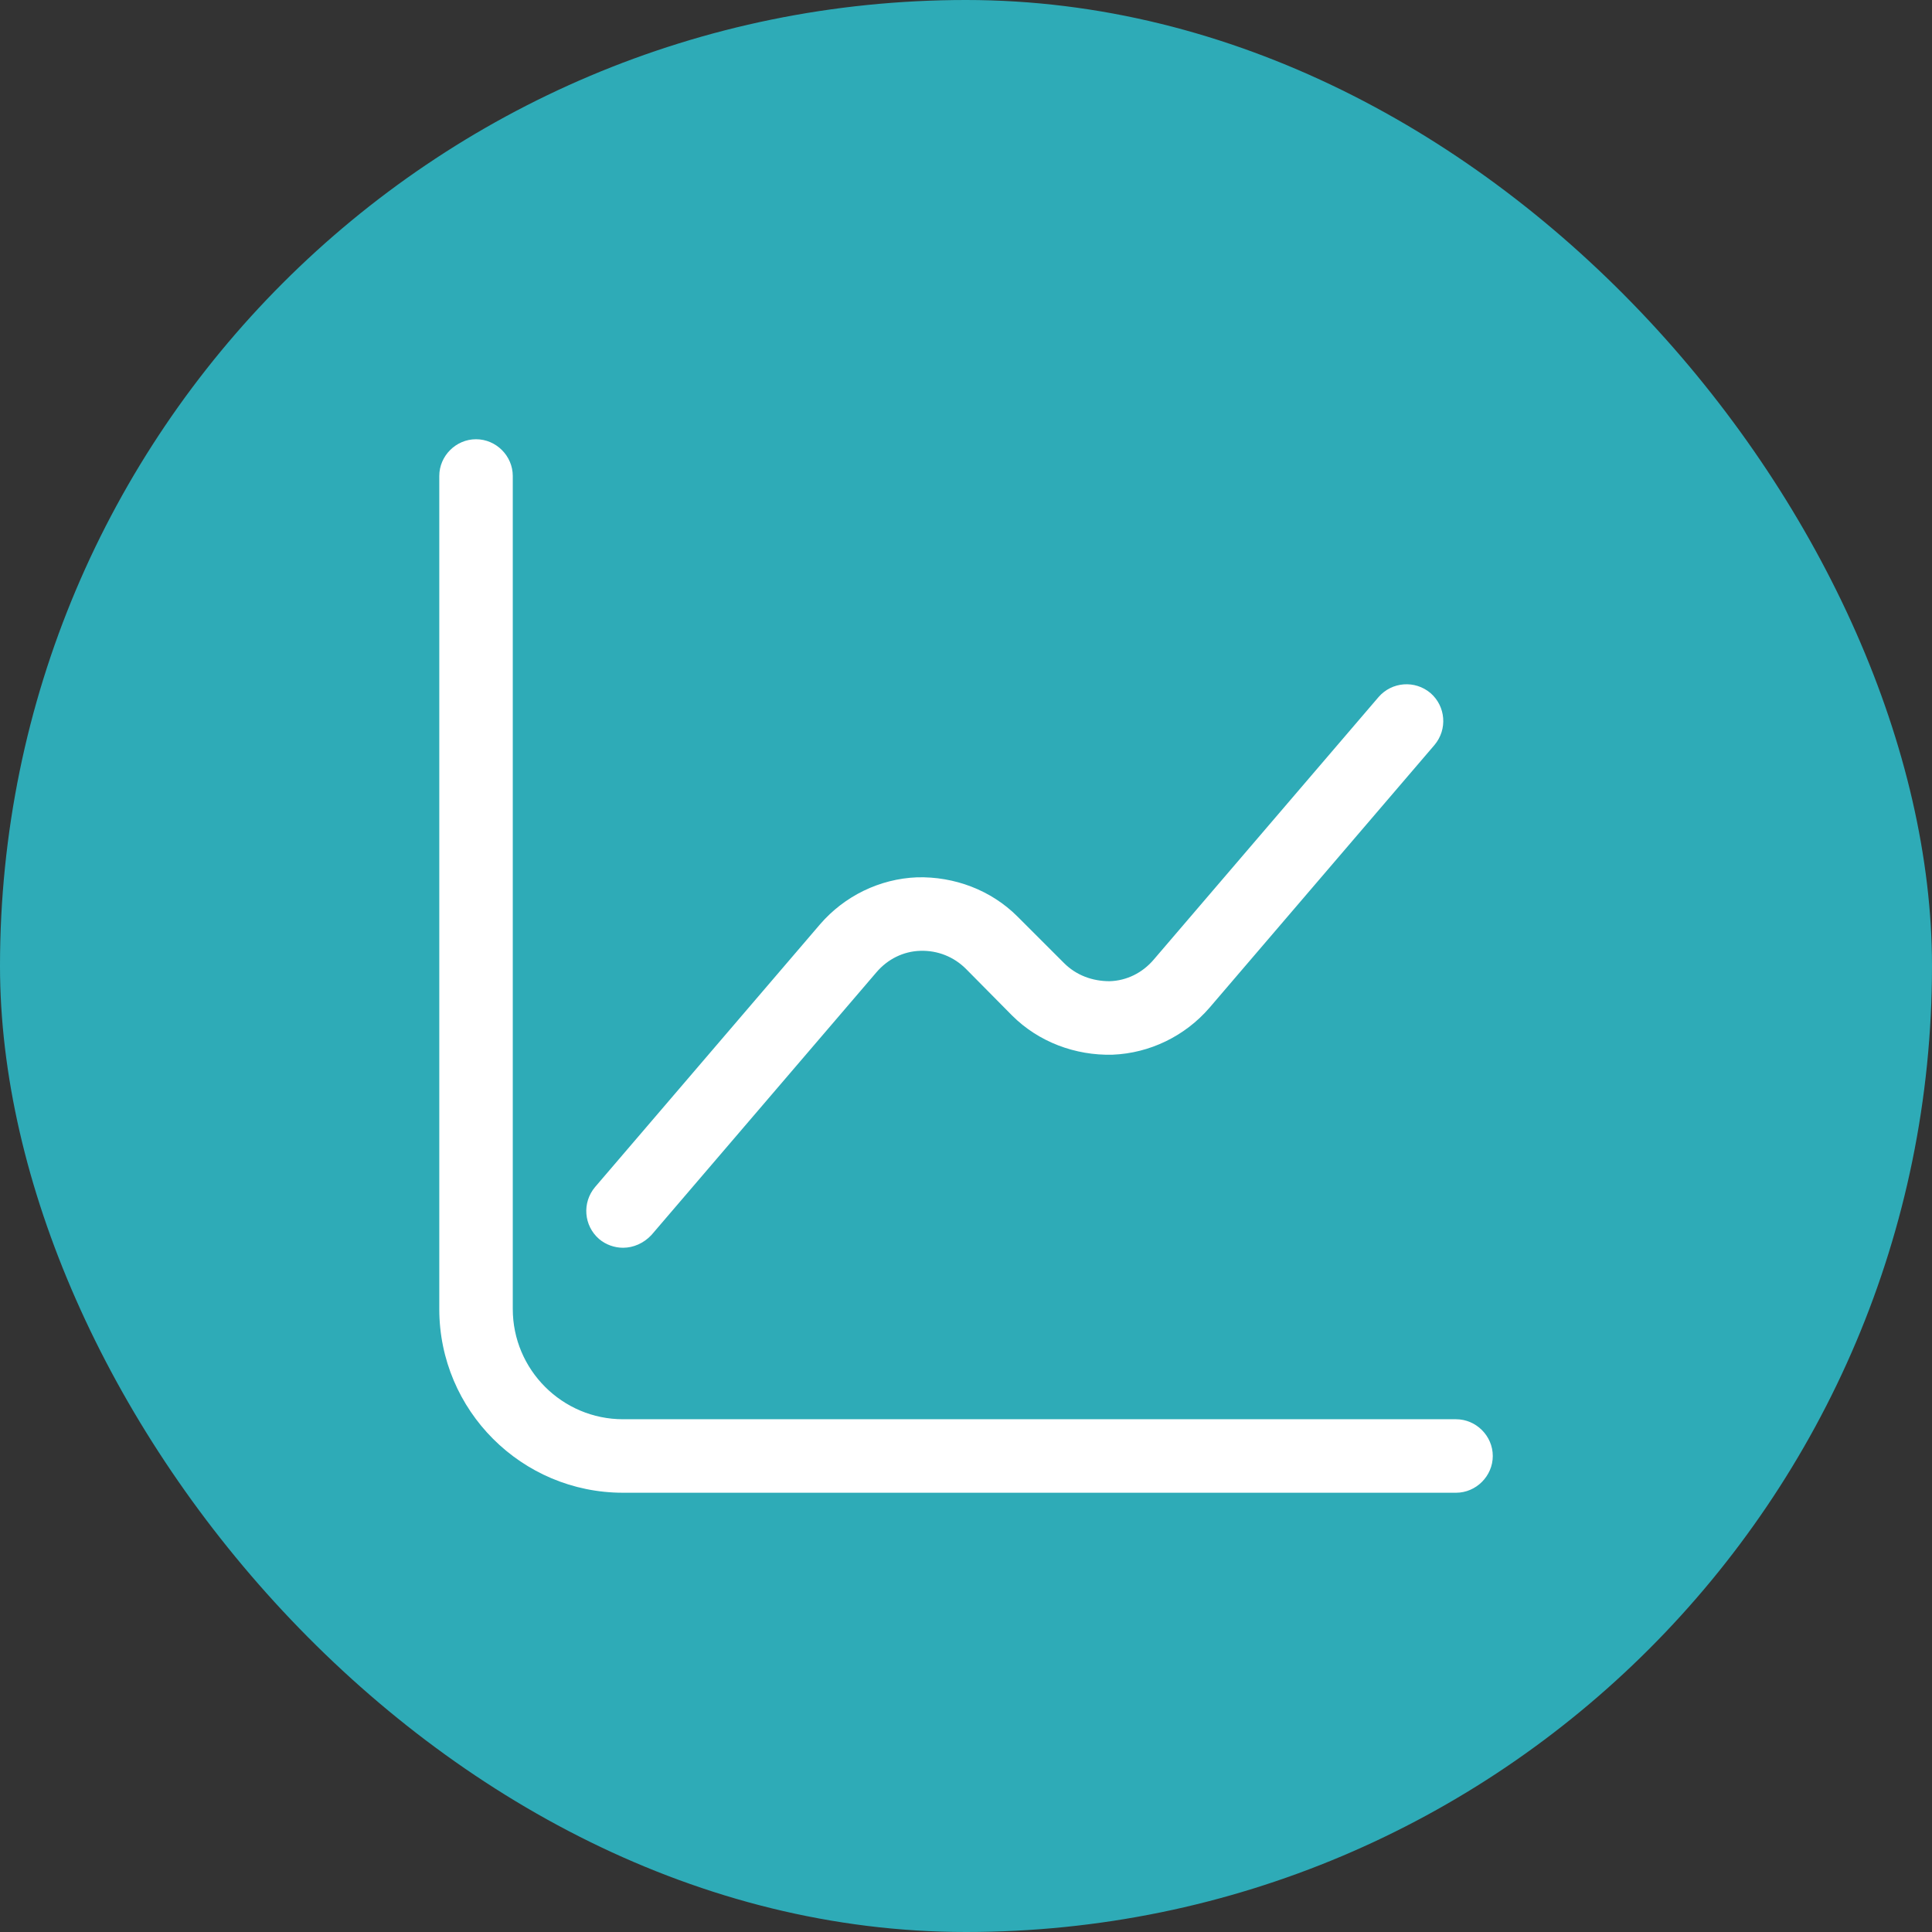
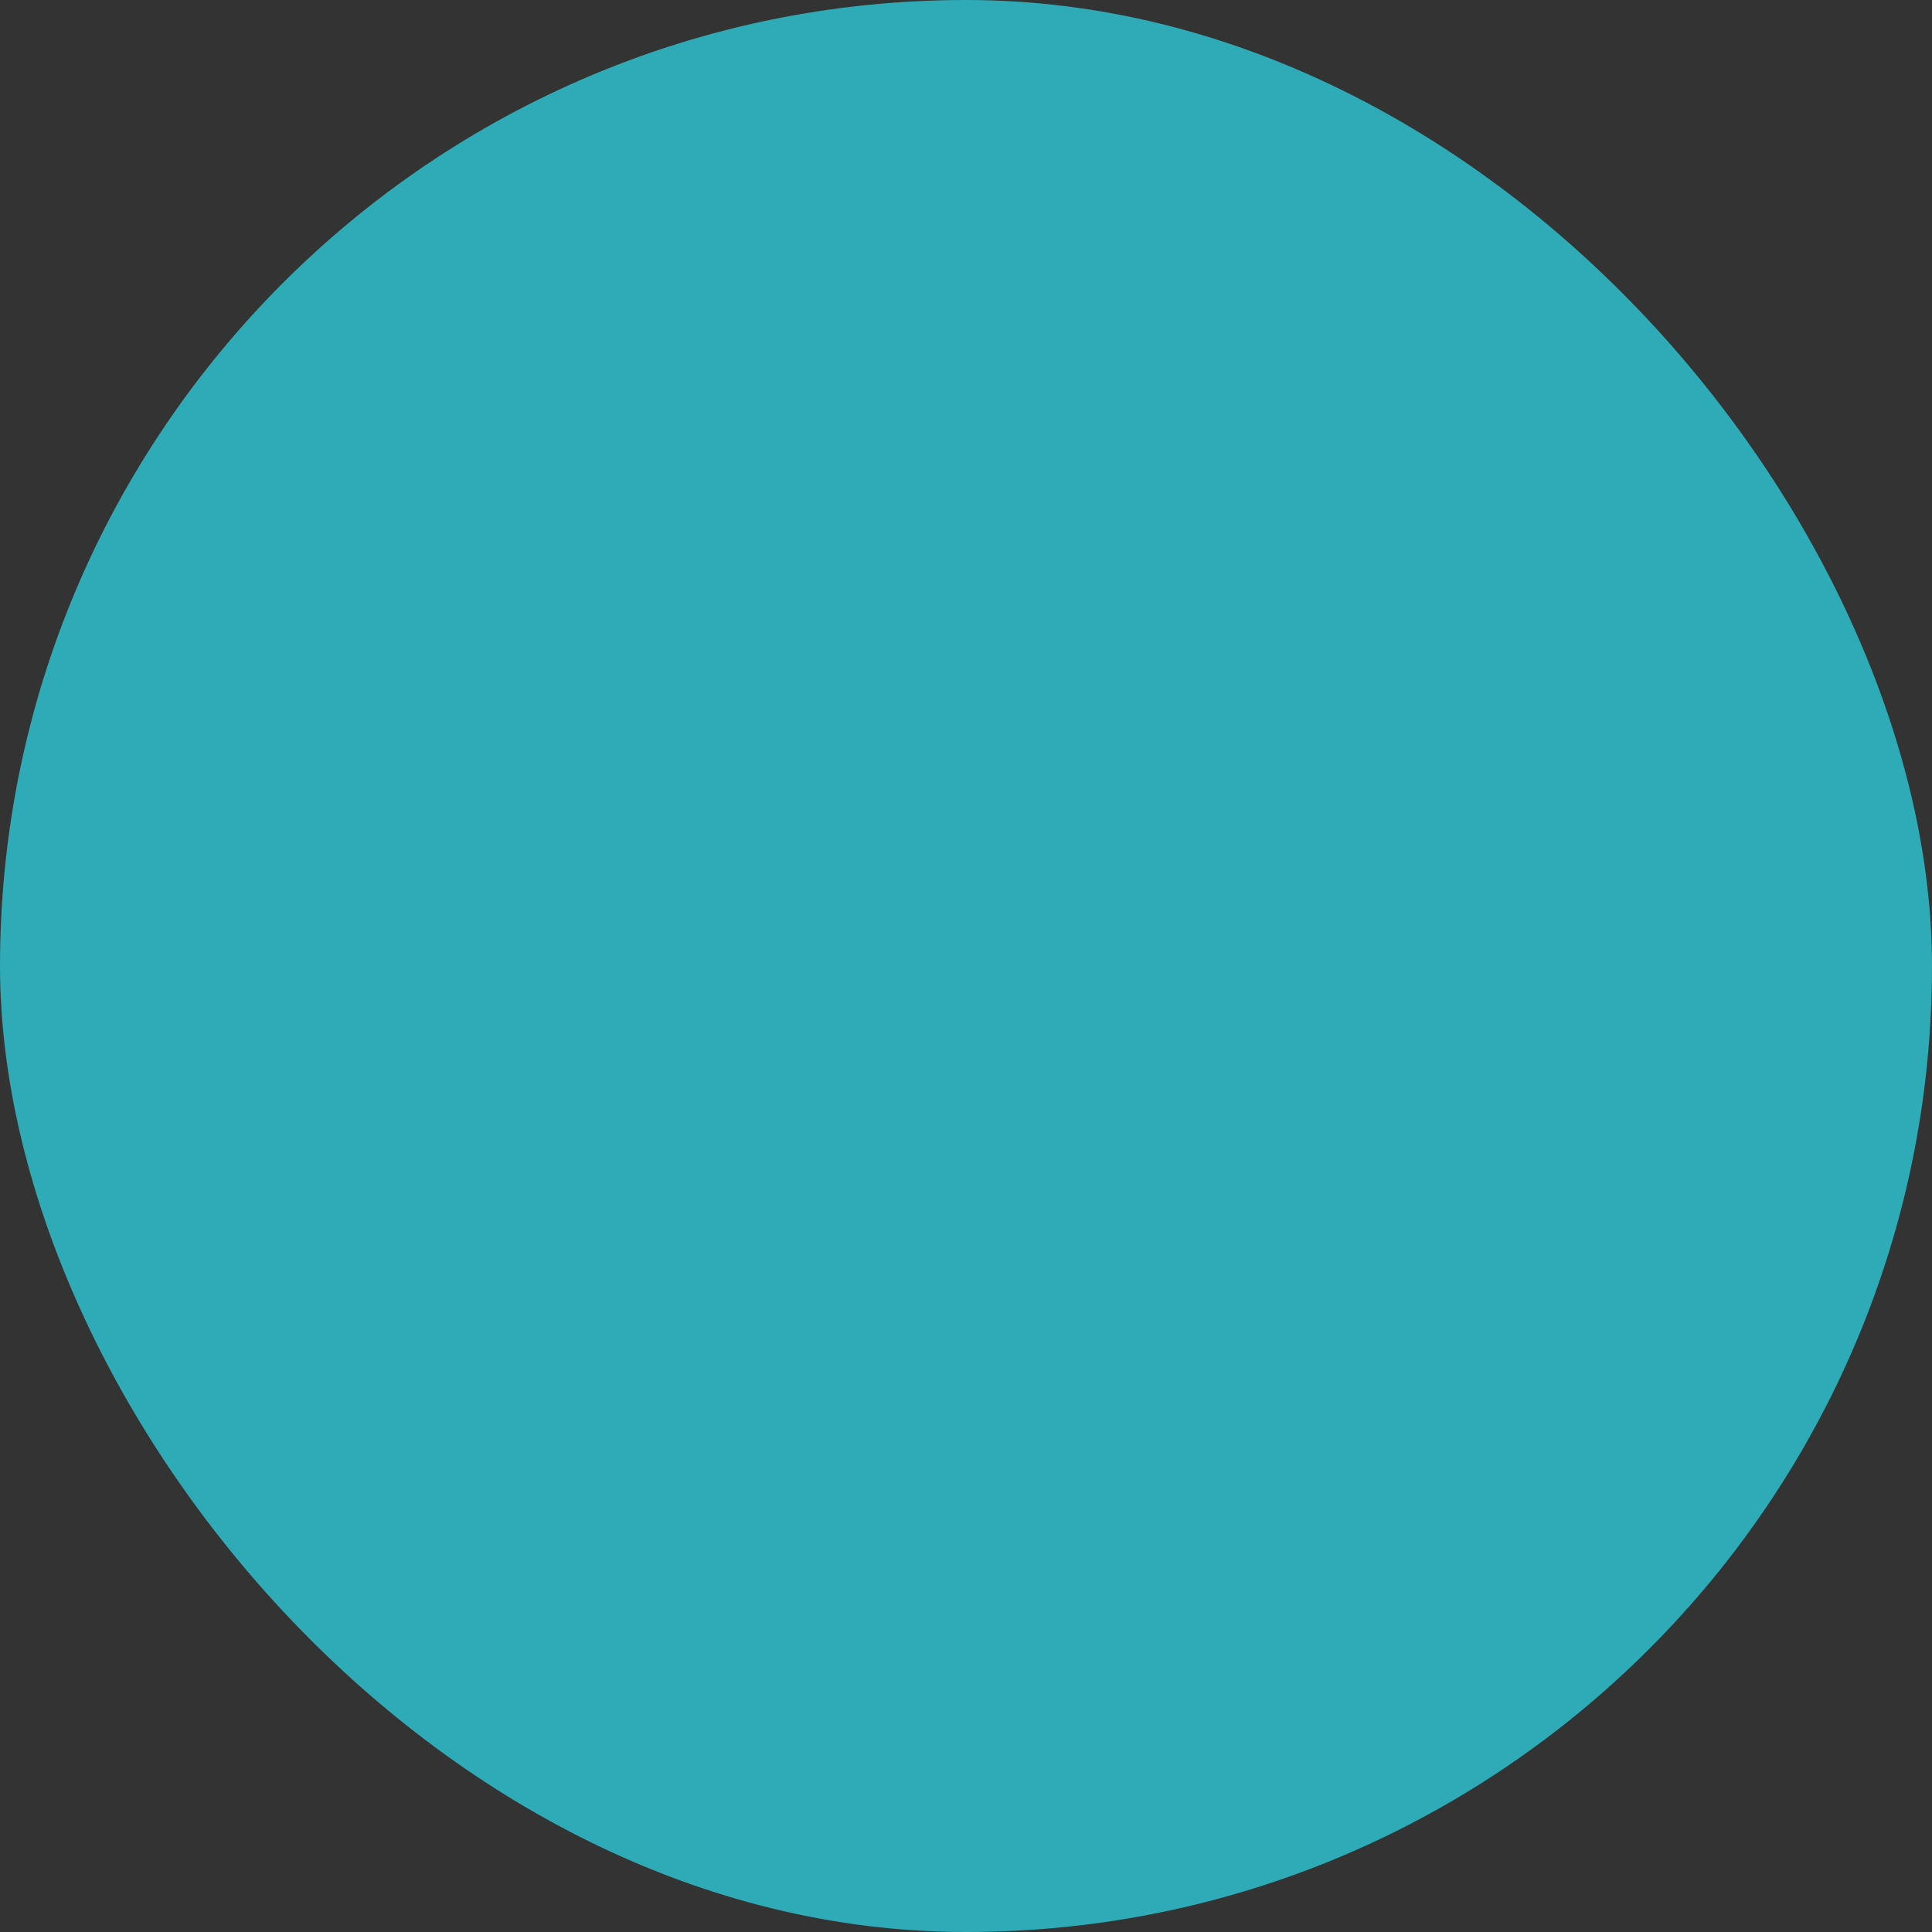
<svg xmlns="http://www.w3.org/2000/svg" width="92" height="92" viewBox="0 0 92 92" fill="none">
  <rect x="0" y="0" width="92" height="92" fill="#333333" stroke="none" />
  <rect width="92" height="92" rx="46" fill="#2EABB7" />
-   <path d="M69.335 71.083H29.668C24.838 71.083 20.918 67.163 20.918 62.333V22.666C20.918 21.709 21.711 20.916 22.668 20.916C23.625 20.916 24.418 21.709 24.418 22.666V62.333C24.418 65.226 26.775 67.583 29.668 67.583H69.335C70.291 67.583 71.085 68.376 71.085 69.333C71.085 70.289 70.291 71.083 69.335 71.083Z" fill="white" />
-   <path d="M29.668 59.417C29.271 59.417 28.851 59.277 28.524 58.997C27.801 58.367 27.708 57.27 28.338 56.524L39.048 44.017C40.214 42.664 41.894 41.847 43.668 41.777C45.441 41.73 47.191 42.383 48.451 43.644L50.668 45.86C51.251 46.444 52.021 46.724 52.838 46.724C53.654 46.7 54.401 46.327 54.938 45.697L65.648 33.19C66.278 32.467 67.374 32.374 68.121 33.004C68.844 33.634 68.938 34.73 68.308 35.477L57.598 47.984C56.431 49.337 54.751 50.154 52.978 50.224C51.204 50.27 49.454 49.617 48.194 48.357L46.001 46.14C45.418 45.557 44.648 45.254 43.831 45.277C43.014 45.3 42.268 45.674 41.731 46.304L31.021 58.81C30.648 59.207 30.158 59.417 29.668 59.417Z" fill="white" />
</svg>